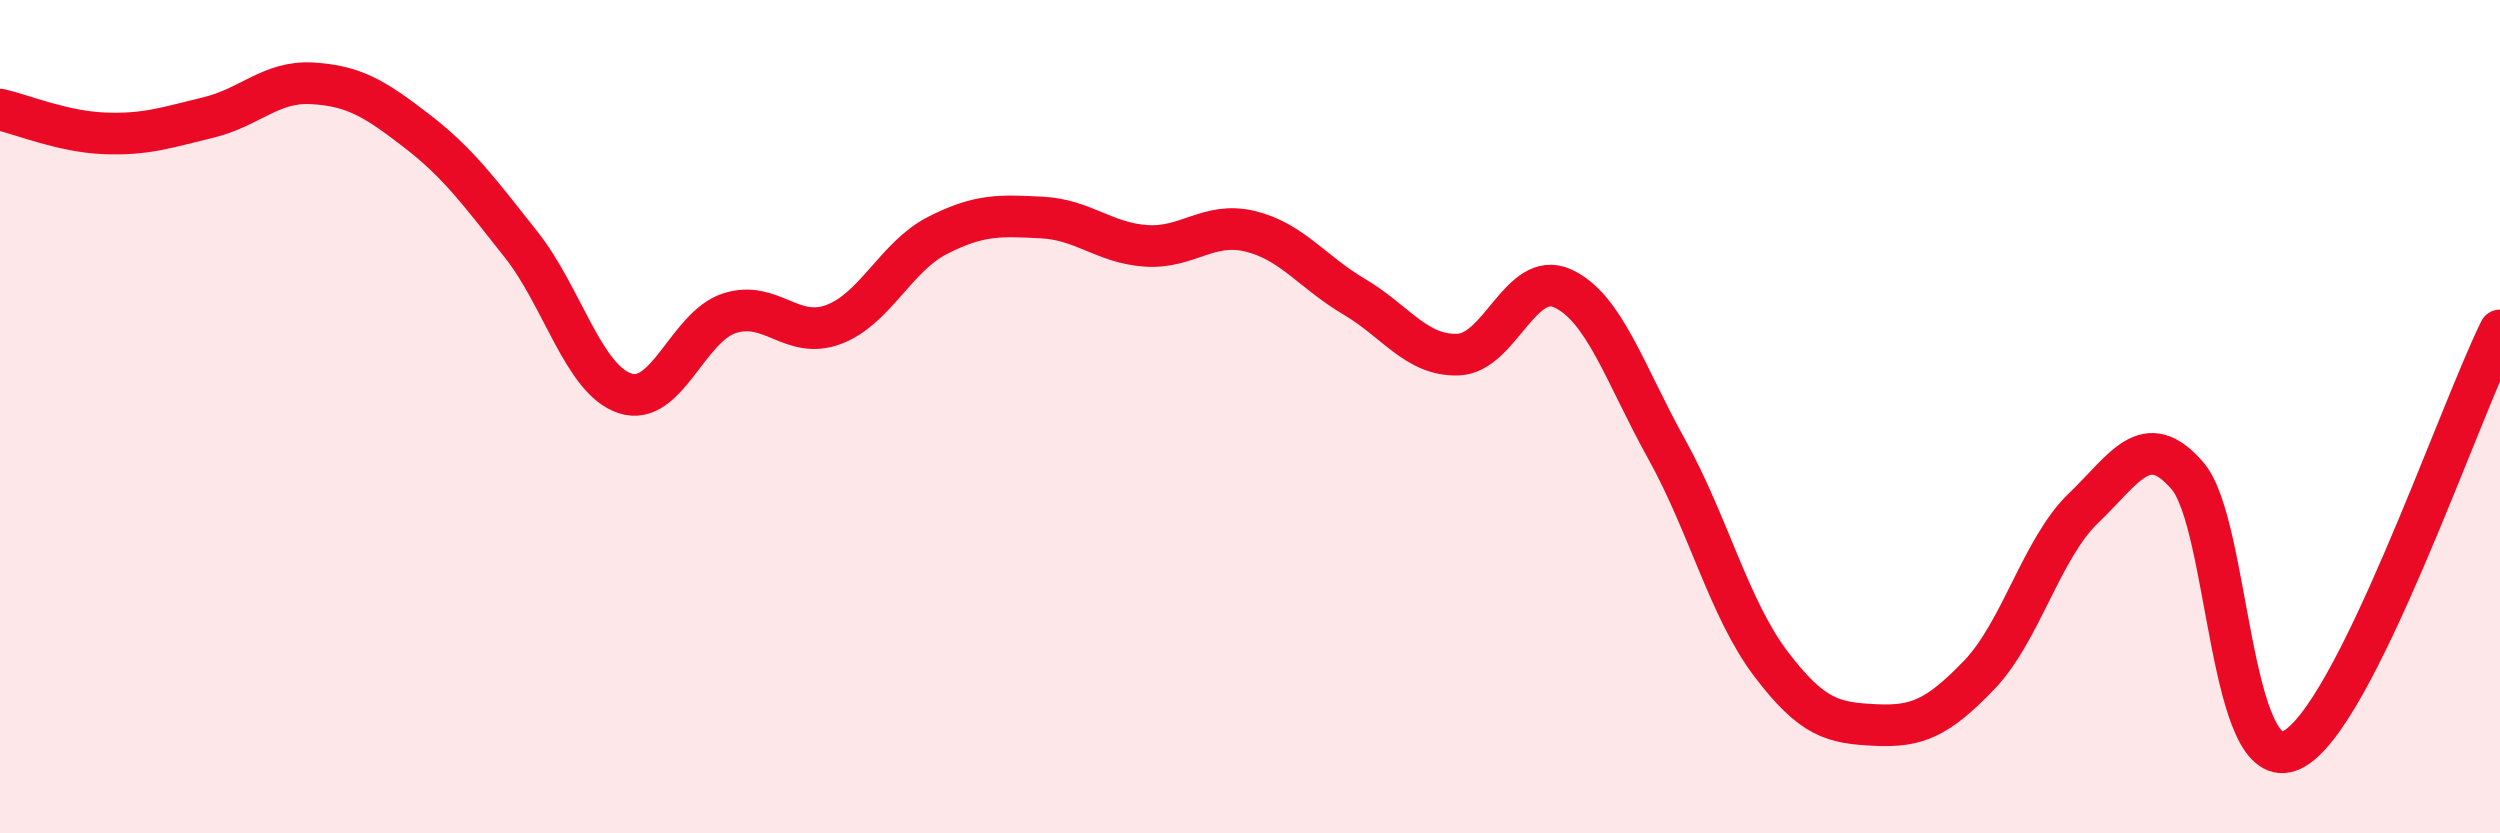
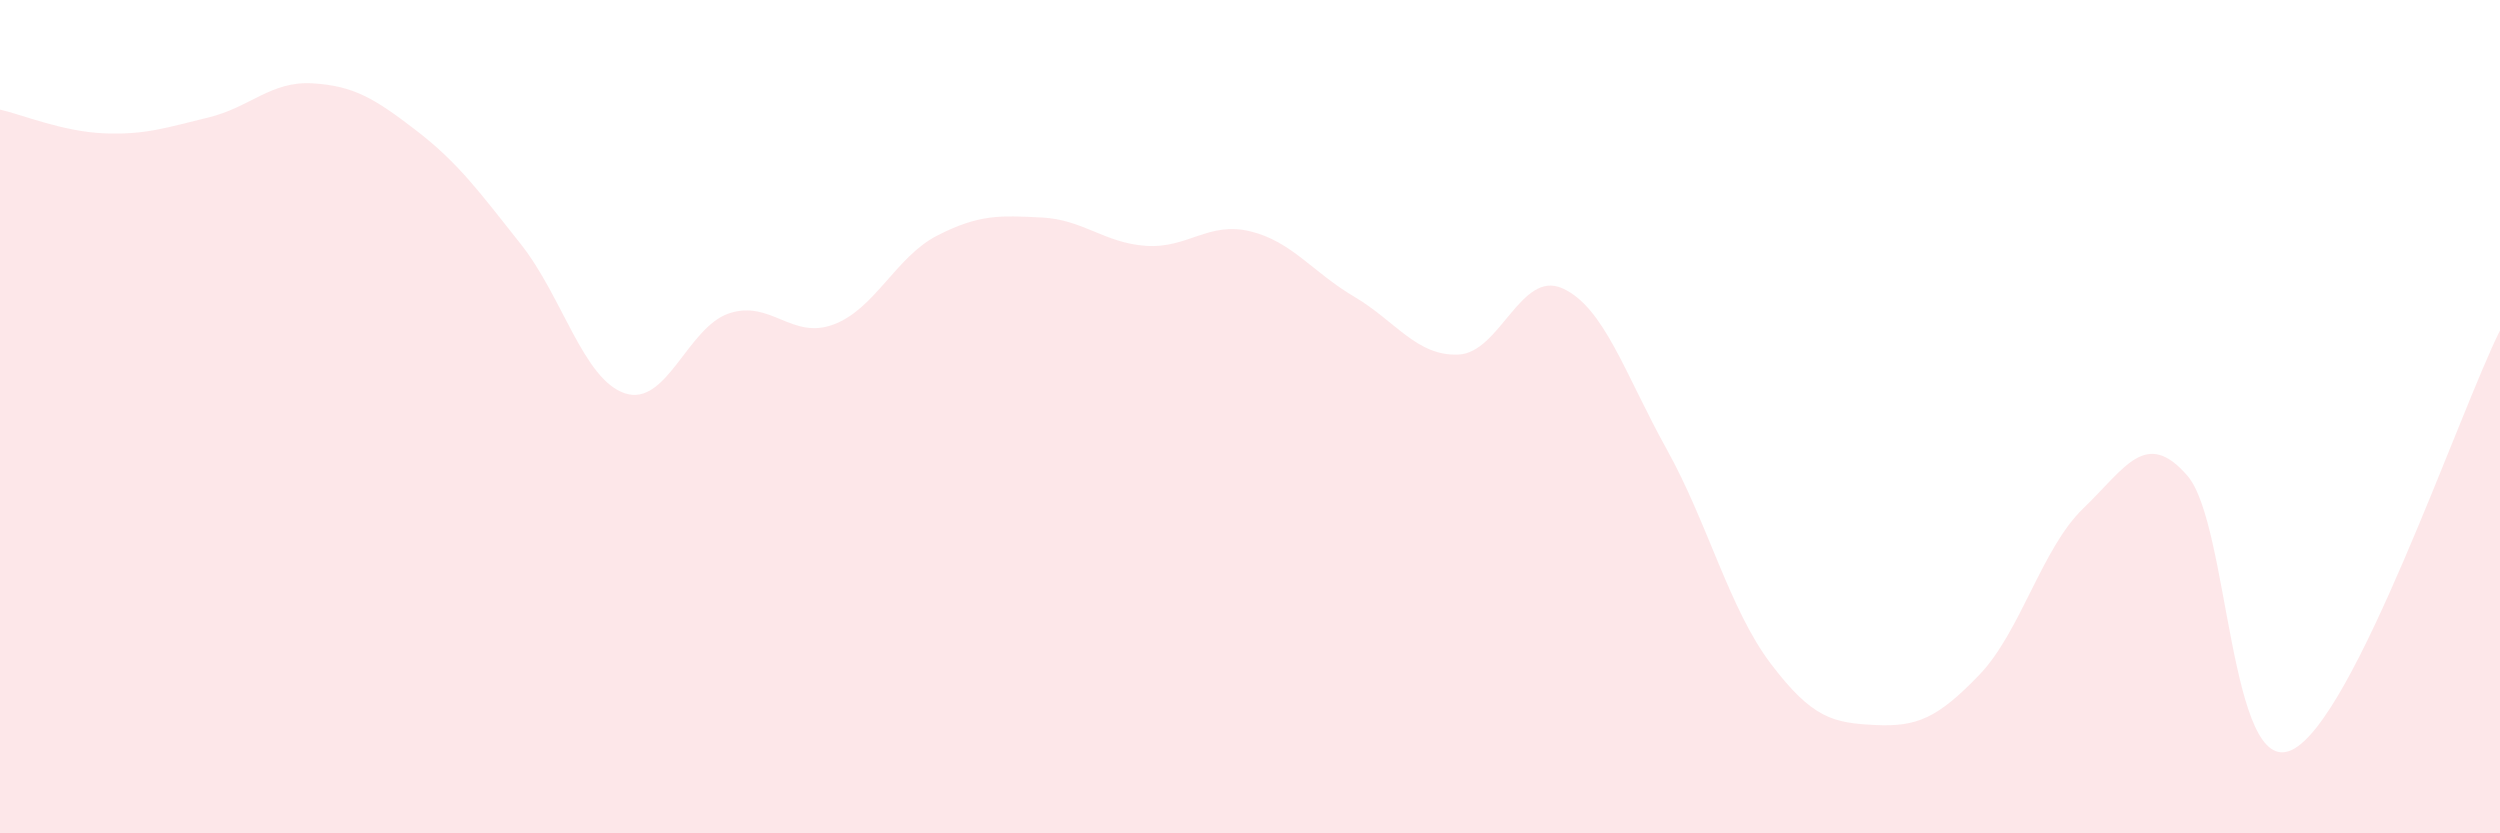
<svg xmlns="http://www.w3.org/2000/svg" width="60" height="20" viewBox="0 0 60 20">
  <path d="M 0,2.63 C 0.5,2.74 1.5,3.16 2.5,3.2 C 3.5,3.24 4,3.06 5,2.82 C 6,2.58 6.5,1.94 7.5,2 C 8.5,2.06 9,2.37 10,3.14 C 11,3.91 11.5,4.6 12.5,5.86 C 13.5,7.12 14,9.11 15,9.44 C 16,9.77 16.5,7.85 17.5,7.52 C 18.5,7.19 19,8.16 20,7.79 C 21,7.42 21.5,6.16 22.5,5.65 C 23.5,5.14 24,5.17 25,5.22 C 26,5.27 26.5,5.83 27.5,5.9 C 28.5,5.97 29,5.31 30,5.55 C 31,5.79 31.5,6.53 32.5,7.12 C 33.5,7.71 34,8.55 35,8.51 C 36,8.47 36.5,6.47 37.5,6.92 C 38.5,7.37 39,8.98 40,10.78 C 41,12.58 41.5,14.61 42.5,15.93 C 43.5,17.25 44,17.35 45,17.4 C 46,17.45 46.5,17.24 47.5,16.2 C 48.5,15.16 49,13.16 50,12.2 C 51,11.24 51.5,10.26 52.5,11.42 C 53.5,12.58 53.5,18.7 55,18 C 56.5,17.3 59,9.94 60,7.93L60 20L0 20Z" fill="#EB0A25" opacity="0.1" stroke-linecap="round" stroke-linejoin="round" />
-   <path d="M 0,2.63 C 0.5,2.74 1.5,3.16 2.5,3.2 C 3.5,3.24 4,3.06 5,2.82 C 6,2.58 6.5,1.94 7.5,2 C 8.5,2.06 9,2.37 10,3.14 C 11,3.91 11.5,4.6 12.5,5.86 C 13.5,7.12 14,9.11 15,9.44 C 16,9.77 16.5,7.85 17.5,7.52 C 18.5,7.19 19,8.16 20,7.79 C 21,7.42 21.5,6.16 22.5,5.65 C 23.5,5.14 24,5.17 25,5.22 C 26,5.27 26.5,5.83 27.5,5.9 C 28.5,5.97 29,5.31 30,5.55 C 31,5.79 31.5,6.53 32.5,7.12 C 33.5,7.71 34,8.55 35,8.51 C 36,8.47 36.5,6.47 37.5,6.92 C 38.5,7.37 39,8.98 40,10.78 C 41,12.58 41.5,14.61 42.5,15.93 C 43.5,17.25 44,17.35 45,17.4 C 46,17.45 46.5,17.24 47.5,16.2 C 48.5,15.16 49,13.16 50,12.2 C 51,11.24 51.5,10.26 52.5,11.42 C 53.5,12.58 53.5,18.7 55,18 C 56.5,17.3 59,9.94 60,7.93" stroke="#EB0A25" stroke-width="1" fill="none" stroke-linecap="round" stroke-linejoin="round" />
</svg>